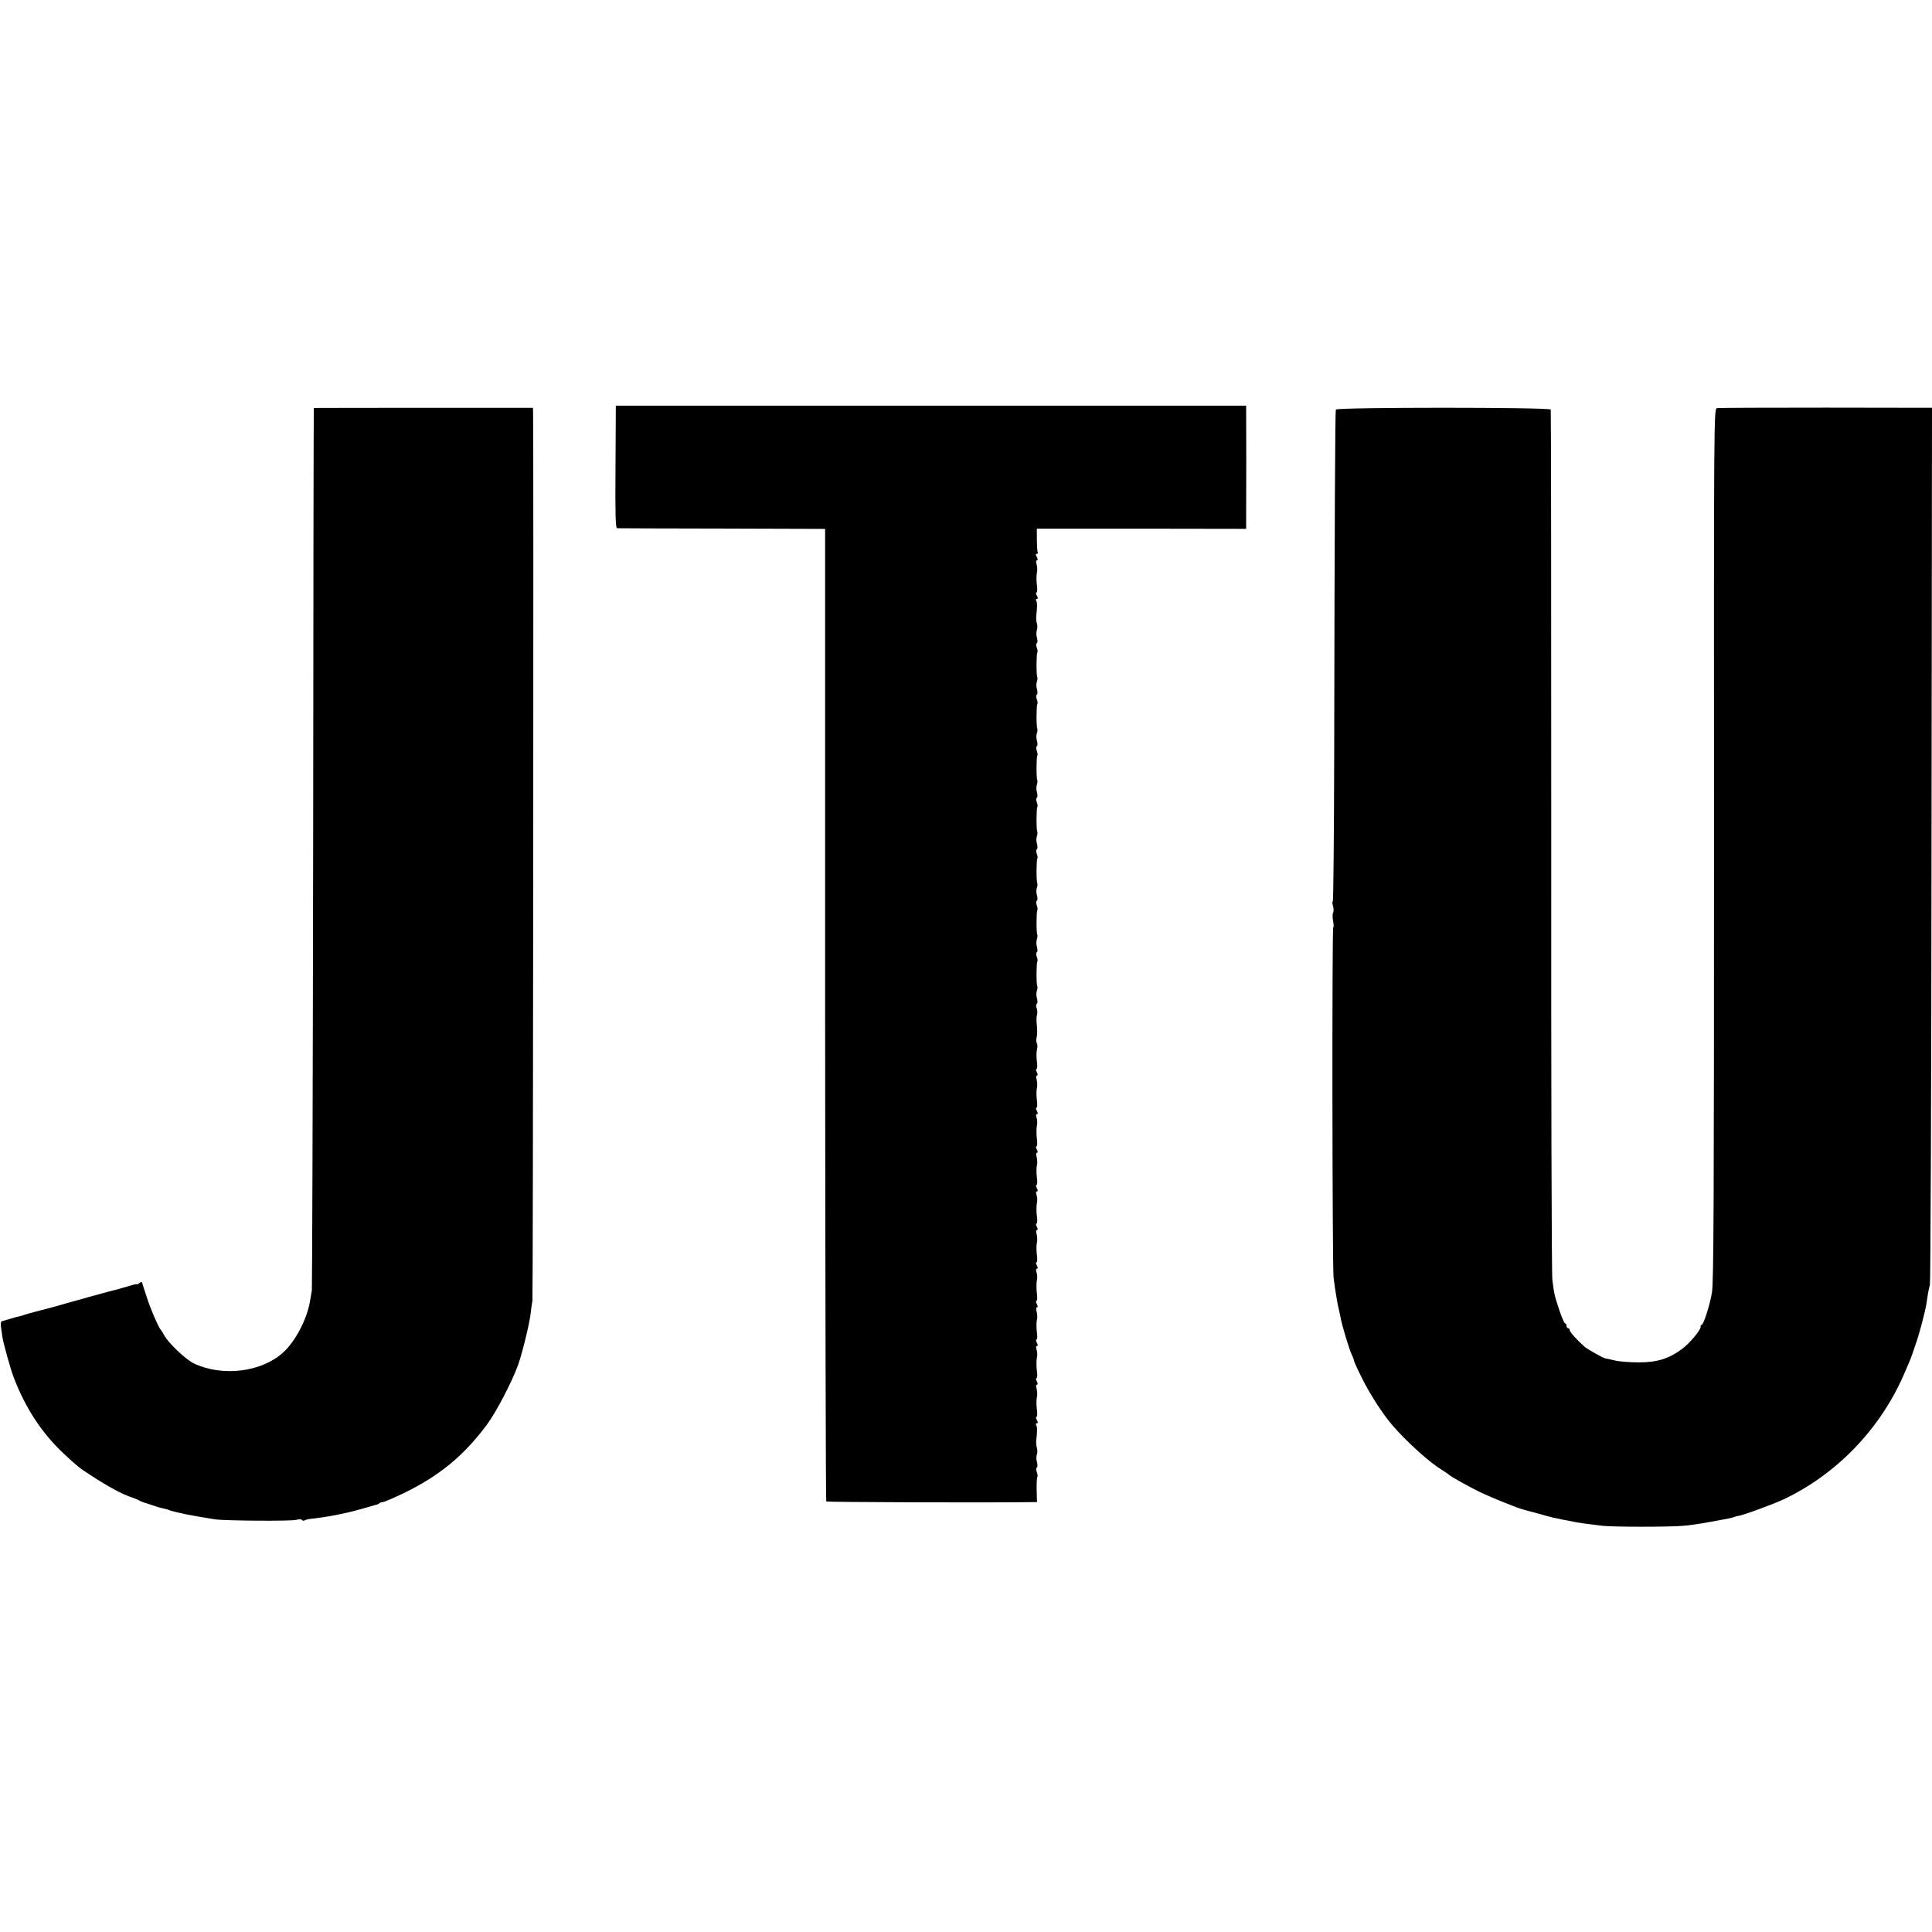
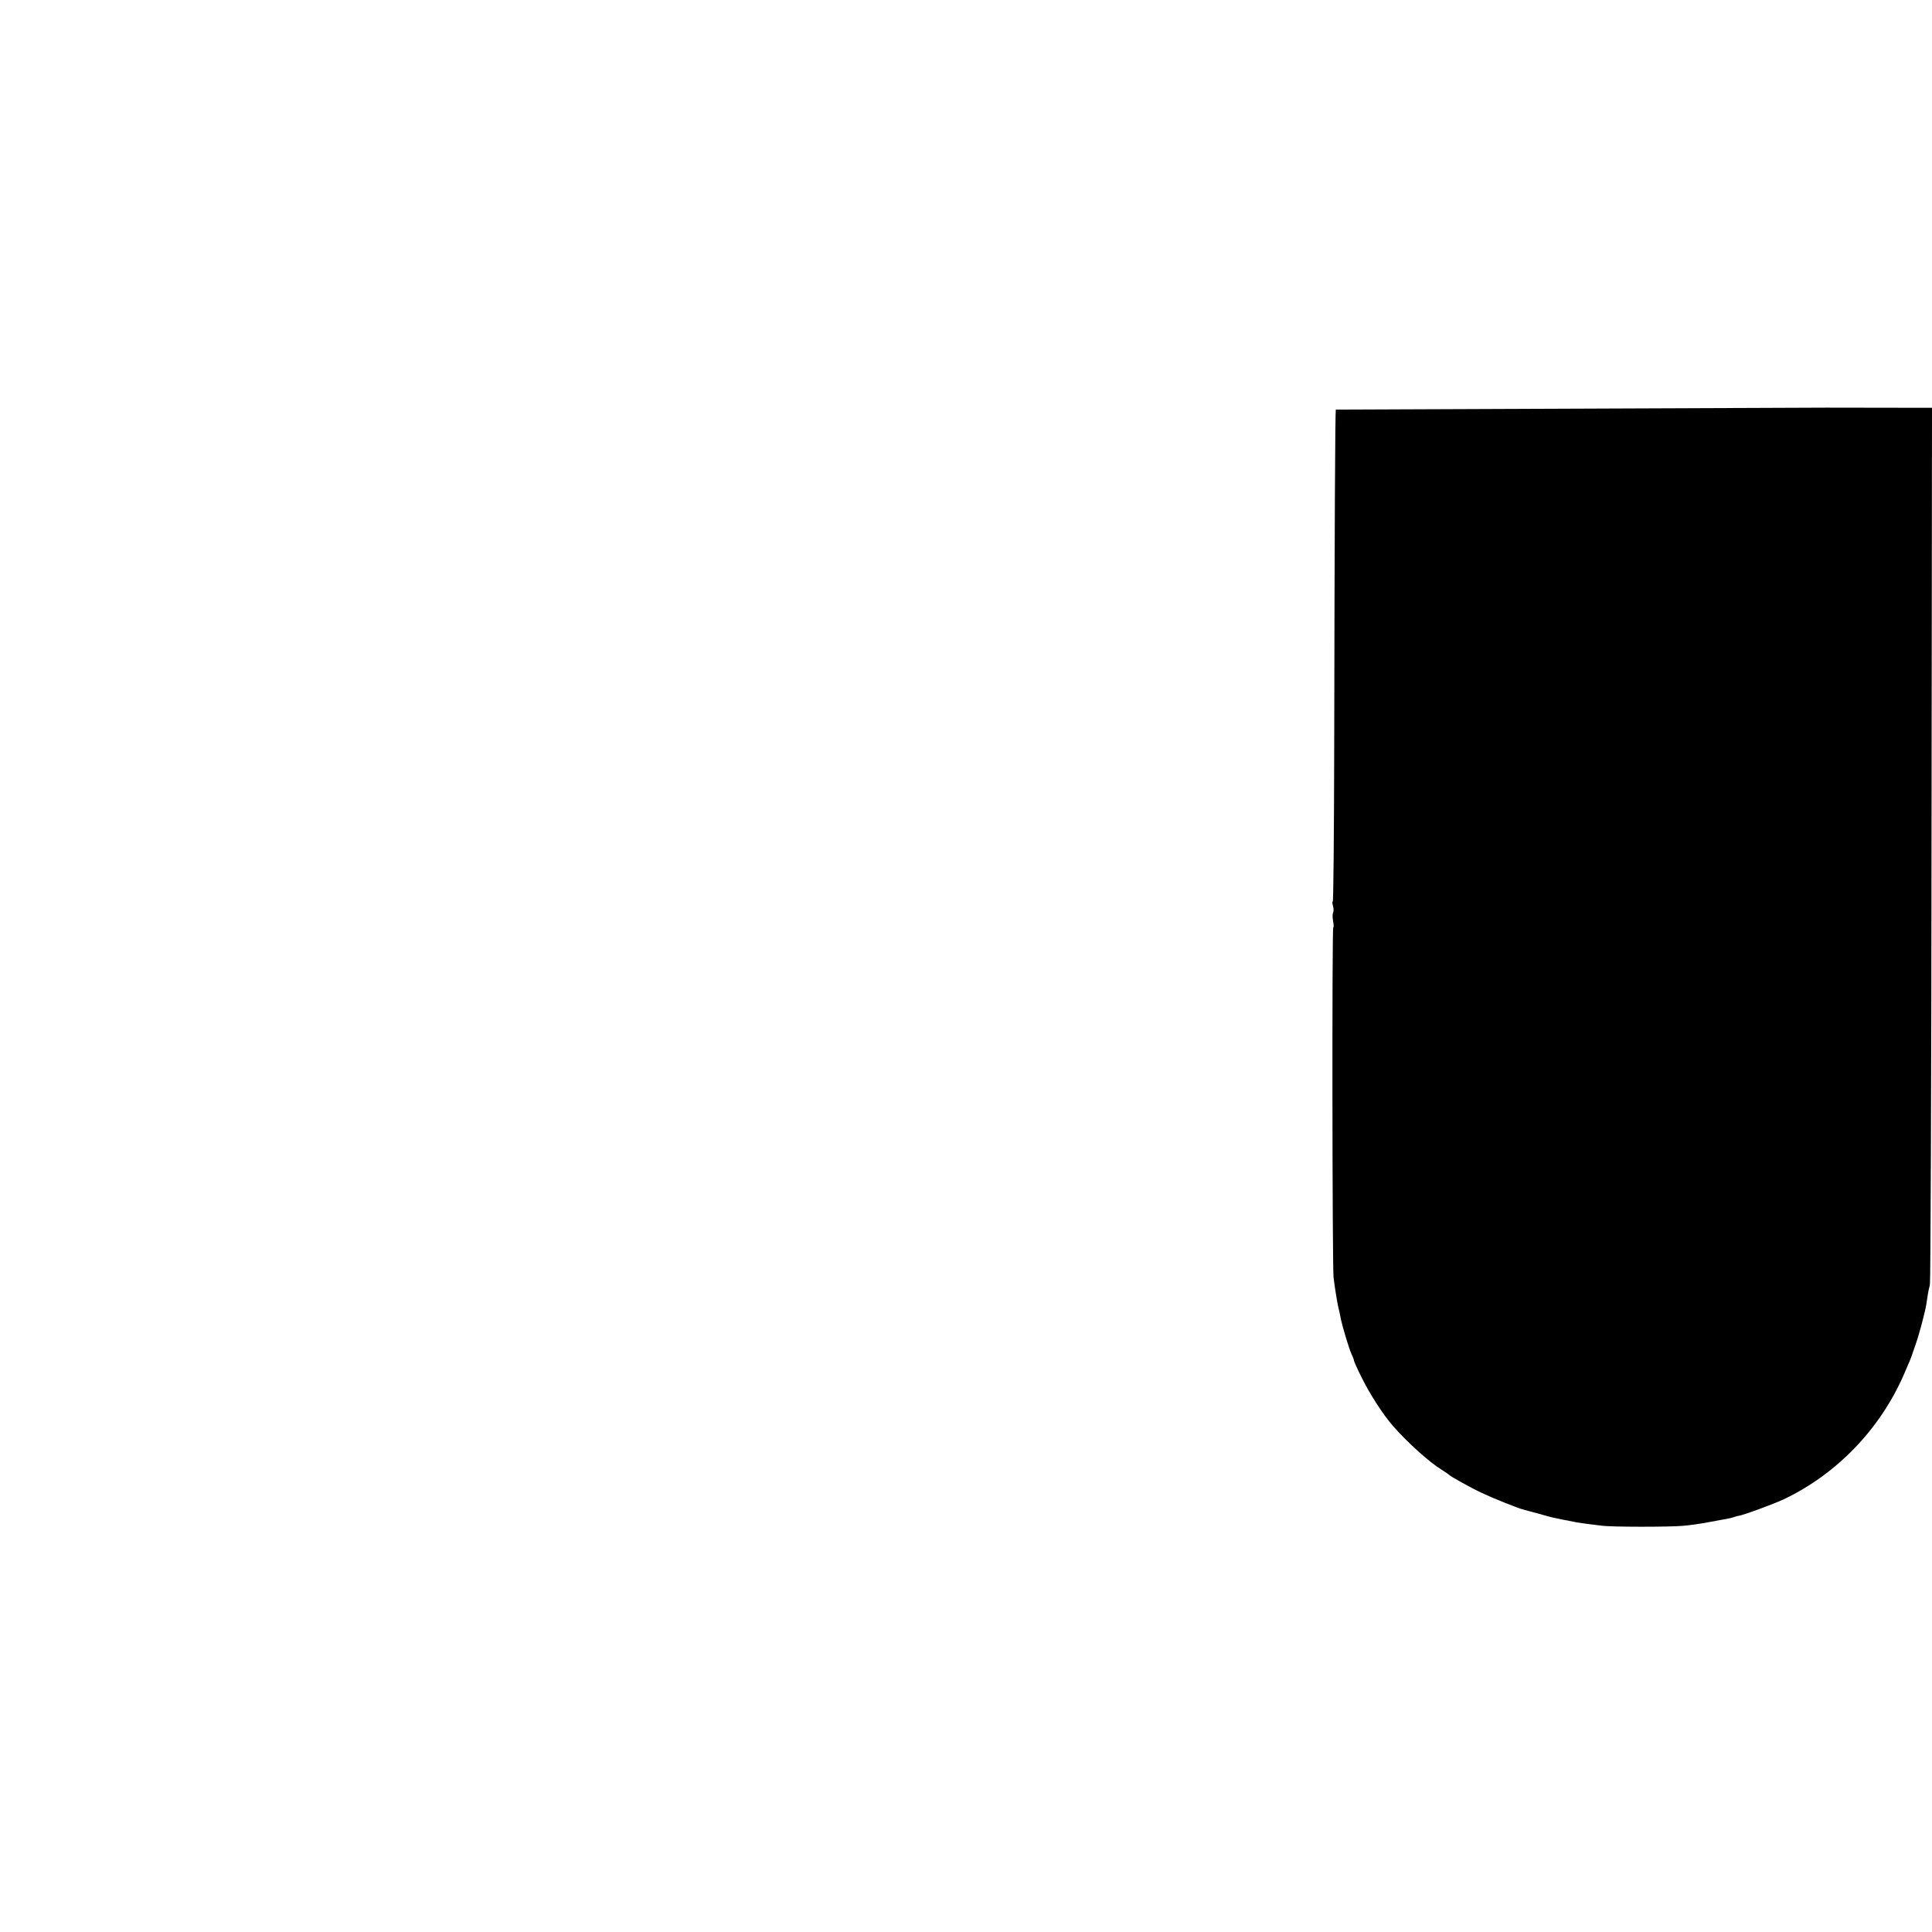
<svg xmlns="http://www.w3.org/2000/svg" version="1.0" width="1200pt" height="1200pt" viewBox="0 0 1200 1200" preserveAspectRatio="xMidYMid meet">
  <g transform="translate(0,1200) scale(0.1,-0.1)" fill="#000000" stroke="none">
-     <path d="M3823 9100 c-2 -297 0 -380 10 -381 6 0 300 -2 652 -2 l640 -2 0 -3017 c1 -1660 4 -3020 7 -3024 5 -4 969 -8 1271 -4 l38 0 -2 75 c-1 42 1 78 4 81 3 3 2 17 -3 30 -5 13 -6 26 0 29 5 3 5 18 1 33 -5 15 -5 36 -1 47 4 11 4 29 1 40 -4 11 -6 31 -5 45 7 59 7 88 0 98 -4 7 -2 12 4 12 8 0 8 6 0 20 -6 11 -7 20 -2 20 5 0 6 21 2 48 -3 26 -3 59 0 72 4 14 3 37 -1 53 -5 16 -4 27 2 27 6 0 5 8 -1 20 -6 11 -7 20 -2 20 5 0 6 21 2 48 -3 26 -3 61 0 77 4 17 3 40 -2 53 -4 13 -4 22 3 22 6 0 6 7 -1 20 -6 11 -7 20 -2 20 5 0 6 21 2 48 -3 26 -3 59 0 72 4 14 3 37 -1 53 -5 16 -4 27 2 27 6 0 5 8 -1 20 -6 11 -7 20 -2 20 5 0 6 21 2 48 -3 26 -3 61 0 77 4 17 3 40 -2 52 -4 14 -4 23 3 23 6 0 6 7 -1 20 -6 11 -7 20 -2 20 5 0 6 21 2 48 -3 26 -3 59 0 72 4 14 3 37 -1 53 -5 16 -4 27 2 27 6 0 5 8 -1 20 -6 11 -7 20 -2 20 5 0 6 21 2 48 -3 26 -3 61 0 77 4 17 3 40 -2 53 -4 13 -4 22 3 22 6 0 6 7 -1 20 -6 11 -7 20 -2 20 5 0 6 21 2 48 -3 26 -3 59 0 72 4 14 3 37 -1 53 -5 16 -4 27 2 27 6 0 5 8 -1 20 -6 11 -7 20 -2 20 5 0 6 21 2 48 -3 26 -3 61 0 77 4 17 3 40 -2 53 -4 13 -4 22 3 22 6 0 6 7 -1 20 -6 11 -7 20 -2 20 5 0 6 21 2 48 -3 26 -3 59 0 72 4 14 3 37 -1 53 -5 16 -4 27 2 27 6 0 5 8 -1 20 -6 11 -7 20 -2 20 5 0 6 22 2 48 -3 27 -3 60 1 74 4 14 3 31 -1 38 -4 7 -5 24 -1 38 4 14 4 47 1 72 -3 26 -3 56 1 66 3 11 3 29 -2 41 -5 12 -4 25 1 28 5 3 5 18 1 33 -5 15 -5 36 -1 47 4 11 5 24 3 28 -7 12 -6 147 0 154 3 3 2 16 -3 29 -5 13 -6 26 0 29 5 3 5 18 1 33 -5 15 -5 36 -1 47 4 11 5 24 3 28 -7 12 -6 147 0 154 3 3 2 16 -3 29 -5 13 -6 26 0 29 5 3 5 18 1 33 -5 15 -5 36 -1 47 4 11 5 24 3 28 -7 12 -6 147 0 154 3 3 2 16 -3 29 -5 13 -6 26 0 29 5 3 5 18 1 33 -5 15 -5 36 -1 47 4 11 5 24 3 28 -7 12 -6 147 0 154 3 3 2 16 -3 29 -5 13 -6 26 0 29 5 3 5 18 1 33 -5 15 -5 36 -1 47 4 11 5 24 3 28 -7 12 -6 147 0 154 3 3 2 16 -3 29 -5 13 -6 26 0 29 5 3 5 18 1 33 -5 15 -5 36 -1 47 4 11 5 24 3 28 -7 12 -6 147 0 154 3 3 2 16 -3 29 -5 13 -6 26 0 29 5 3 5 18 1 33 -5 15 -5 36 -1 47 4 11 5 24 3 28 -7 12 -6 147 0 154 3 3 2 16 -3 29 -5 13 -6 26 0 29 5 3 5 18 1 33 -5 15 -5 36 -1 47 4 11 4 29 1 40 -4 11 -6 31 -5 45 7 59 7 88 0 98 -4 7 -2 12 4 12 8 0 8 6 0 20 -6 11 -7 20 -2 20 5 0 6 21 2 48 -3 26 -3 59 0 72 4 14 3 37 -1 53 -5 16 -4 27 2 27 6 0 5 8 -1 20 -8 14 -8 20 0 20 6 0 9 4 6 8 -4 8 -6 44 -6 123 l0 25 650 0 650 -1 0 78 c1 100 1 618 0 657 l0 30 -1958 0 -1957 0 -2 -380z" />
-     <path d="M1949 9466 c-1 -1 -3 -1227 -4 -2726 -2 -1499 -6 -2738 -8 -2755 -3 -16 -8 -48 -12 -70 -19 -111 -93 -251 -169 -318 -135 -120 -374 -149 -551 -66 -50 23 -161 129 -185 175 -8 16 -18 31 -21 34 -12 10 -67 136 -88 205 -13 39 -25 76 -27 84 -3 11 -7 11 -19 1 -8 -7 -15 -10 -15 -7 0 3 -21 -2 -47 -10 -27 -8 -56 -16 -65 -19 -41 -10 -59 -15 -183 -49 -72 -20 -134 -38 -140 -39 -5 -2 -30 -9 -55 -16 -25 -7 -49 -14 -55 -15 -22 -5 -141 -37 -155 -42 -8 -4 -22 -7 -30 -9 -8 -1 -33 -8 -55 -15 -22 -6 -45 -13 -52 -15 -8 -2 -10 -15 -7 -36 2 -18 7 -46 9 -63 6 -39 52 -205 70 -250 73 -191 175 -346 308 -471 89 -83 98 -90 167 -135 115 -75 201 -121 260 -140 19 -7 40 -15 45 -19 6 -4 28 -13 50 -19 22 -7 47 -15 55 -18 8 -3 24 -8 35 -10 28 -6 38 -9 55 -16 8 -3 50 -13 92 -22 74 -14 101 -19 184 -32 63 -9 474 -12 505 -3 17 5 31 5 35 -1 3 -5 11 -6 17 -2 6 4 23 8 37 9 54 6 111 15 157 24 26 6 60 13 75 16 14 3 57 14 95 25 37 11 73 21 80 23 7 1 16 5 19 9 4 4 14 7 21 7 8 0 66 25 129 55 221 107 372 231 516 423 60 80 160 273 197 377 27 79 68 247 76 310 3 28 8 66 12 85 4 25 8 5406 4 5526 l-1 21 -680 0 c-374 0 -681 -1 -681 -1z" />
-     <path d="M8297 9456 c-4 -13 -8 -736 -10 -2108 -1 -522 -5 -948 -9 -948 -4 0 -3 -13 2 -29 4 -15 4 -34 0 -40 -4 -7 -4 -30 0 -52 4 -21 5 -39 1 -39 -8 0 -6 -2110 2 -2175 10 -80 25 -169 32 -195 2 -8 7 -29 10 -46 8 -49 55 -206 71 -238 8 -16 14 -33 14 -38 0 -4 22 -54 50 -109 50 -101 133 -229 193 -297 89 -102 227 -226 303 -272 21 -13 41 -27 44 -30 8 -10 141 -84 204 -113 65 -31 227 -96 254 -102 9 -3 51 -14 92 -25 41 -12 86 -24 100 -27 14 -3 30 -6 35 -7 6 -2 26 -6 45 -9 19 -4 49 -10 65 -13 17 -3 48 -7 70 -10 22 -3 58 -7 80 -10 58 -9 427 -9 510 -1 39 3 108 13 155 22 47 9 99 18 115 21 17 3 37 8 45 11 8 3 20 7 25 7 28 3 219 73 285 104 326 155 594 432 742 767 35 80 48 111 54 130 2 6 13 37 24 70 21 59 57 196 65 245 2 14 6 41 9 60 3 19 9 46 13 60 4 14 9 1245 10 2736 l3 2711 -657 1 c-362 0 -667 -1 -678 -3 -20 -4 -20 -12 -19 -2712 0 -2232 -2 -2721 -13 -2783 -15 -85 -53 -200 -65 -200 -4 0 -7 -4 -5 -9 5 -17 -66 -103 -116 -140 -81 -60 -154 -83 -268 -83 -53 0 -121 5 -150 12 -30 7 -56 13 -59 13 -9 0 -113 58 -129 73 -51 46 -91 91 -91 102 0 6 -4 12 -10 12 -5 0 -10 7 -10 15 0 8 -4 15 -9 15 -4 0 -21 37 -36 83 -30 91 -31 94 -43 187 -5 36 -8 1264 -7 2730 0 1466 -1 2670 -3 2676 -4 15 -1330 15 -1335 0z" />
+     <path d="M8297 9456 c-4 -13 -8 -736 -10 -2108 -1 -522 -5 -948 -9 -948 -4 0 -3 -13 2 -29 4 -15 4 -34 0 -40 -4 -7 -4 -30 0 -52 4 -21 5 -39 1 -39 -8 0 -6 -2110 2 -2175 10 -80 25 -169 32 -195 2 -8 7 -29 10 -46 8 -49 55 -206 71 -238 8 -16 14 -33 14 -38 0 -4 22 -54 50 -109 50 -101 133 -229 193 -297 89 -102 227 -226 303 -272 21 -13 41 -27 44 -30 8 -10 141 -84 204 -113 65 -31 227 -96 254 -102 9 -3 51 -14 92 -25 41 -12 86 -24 100 -27 14 -3 30 -6 35 -7 6 -2 26 -6 45 -9 19 -4 49 -10 65 -13 17 -3 48 -7 70 -10 22 -3 58 -7 80 -10 58 -9 427 -9 510 -1 39 3 108 13 155 22 47 9 99 18 115 21 17 3 37 8 45 11 8 3 20 7 25 7 28 3 219 73 285 104 326 155 594 432 742 767 35 80 48 111 54 130 2 6 13 37 24 70 21 59 57 196 65 245 2 14 6 41 9 60 3 19 9 46 13 60 4 14 9 1245 10 2736 l3 2711 -657 1 z" />
  </g>
</svg>